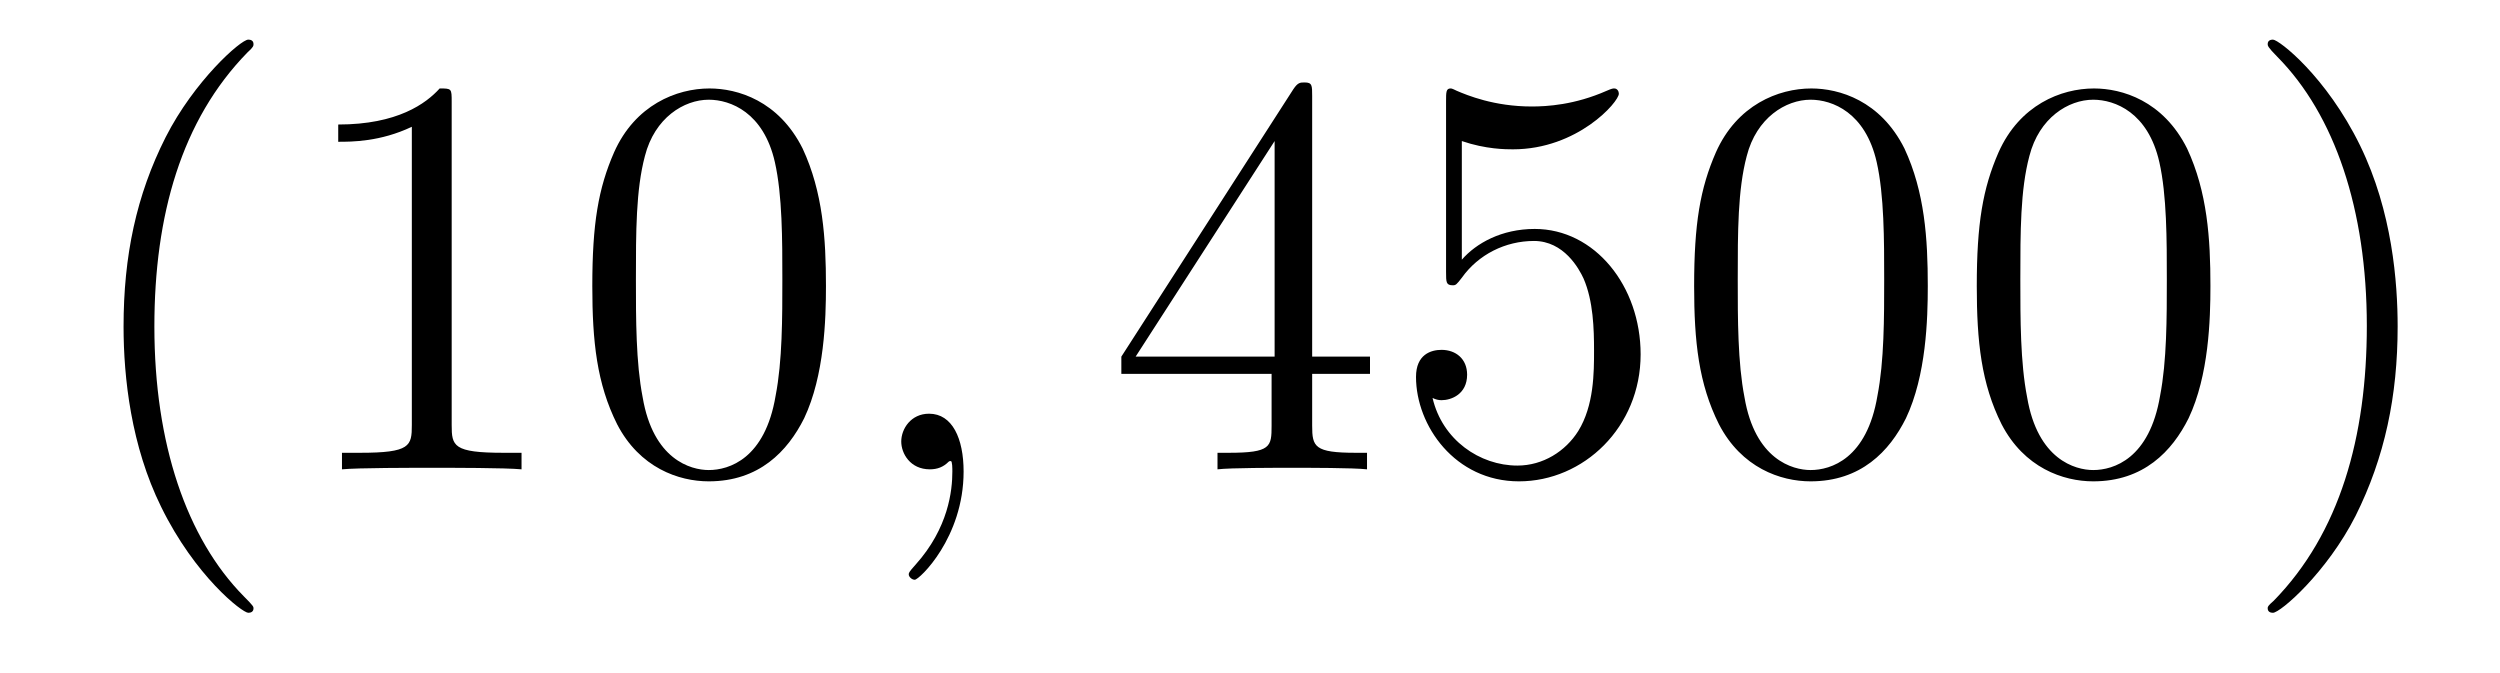
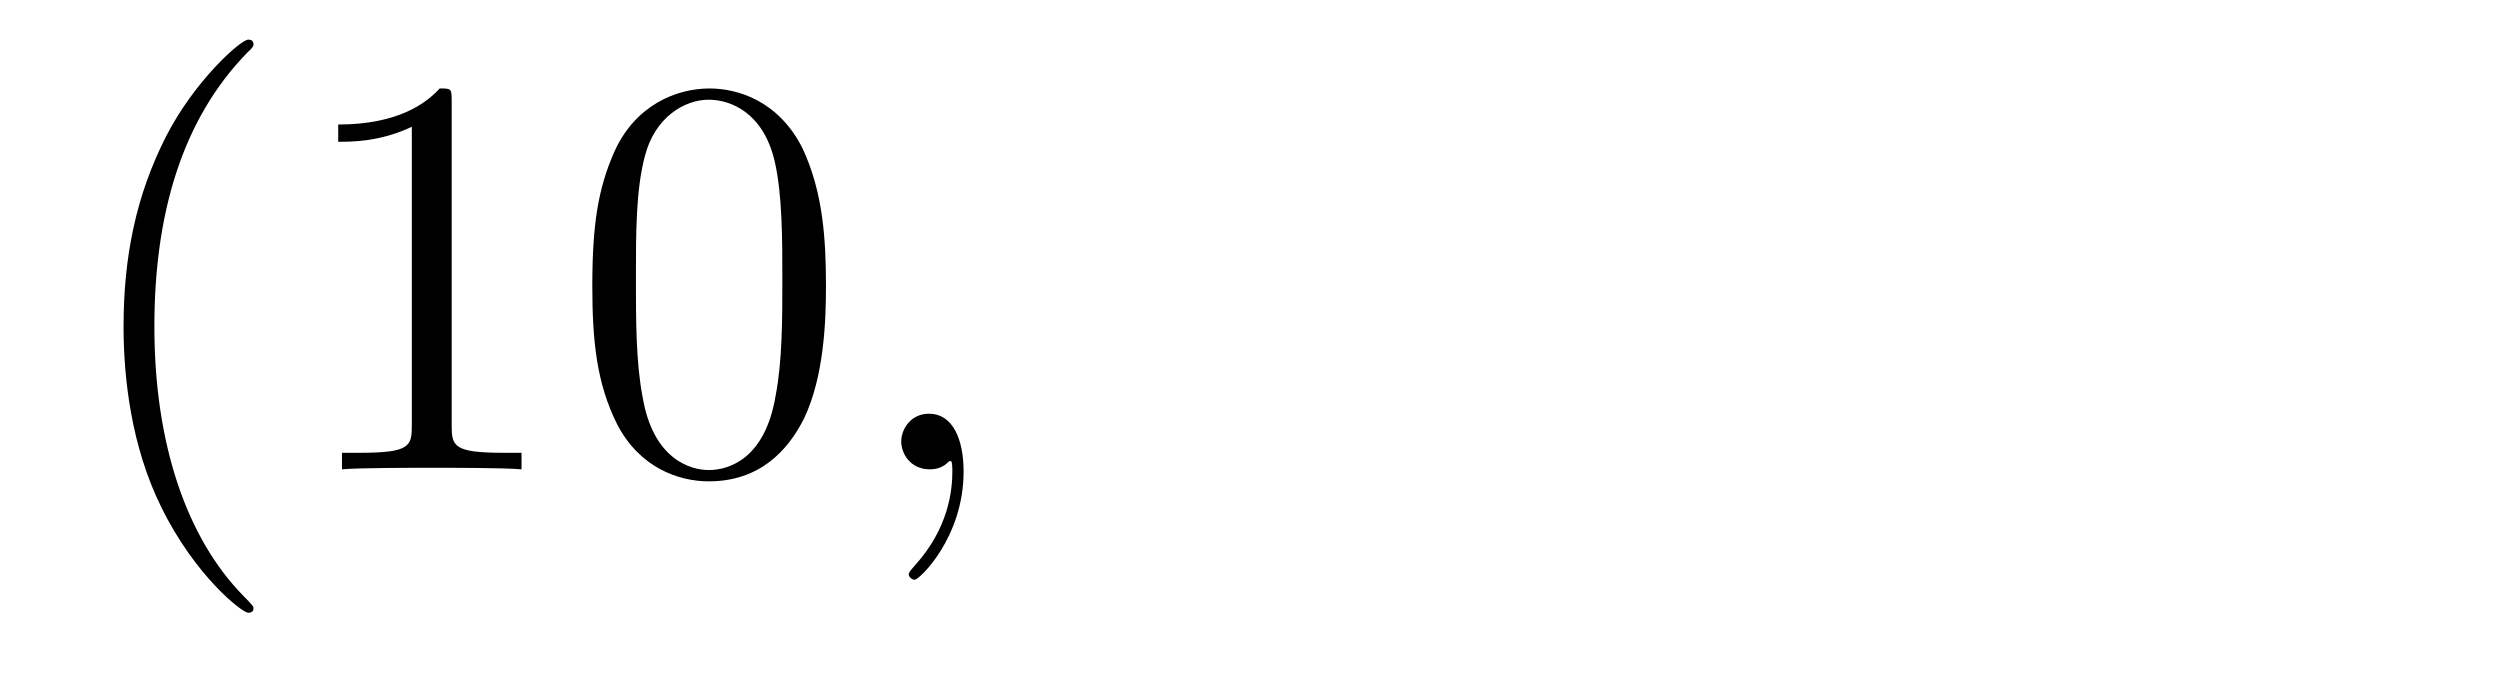
<svg xmlns="http://www.w3.org/2000/svg" height="14pt" version="1.1" viewBox="0 -14 52 14" width="52pt">
  <g id="page1">
    <g transform="matrix(1 0 0 1 -127 650)">
      <path d="M132.273 -651.348C132.273 -651.379 132.273 -651.395 132.07 -651.598C130.883 -652.801 130.211 -654.77 130.211 -657.207C130.211 -659.52 130.773 -661.504 132.148 -662.91C132.273 -663.02 132.273 -663.051 132.273 -663.082C132.273 -663.16 132.211 -663.176 132.164 -663.176C132.008 -663.176 131.039 -662.316 130.445 -661.145C129.836 -659.941 129.57 -658.676 129.57 -657.207C129.57 -656.145 129.727 -654.723 130.352 -653.457C131.055 -652.02 132.039 -651.254 132.164 -651.254C132.211 -651.254 132.273 -651.27 132.273 -651.348ZM136.395 -661.879C136.395 -662.16 136.395 -662.16 136.145 -662.16C135.863 -661.848 135.27 -661.41 134.035 -661.41V-661.051C134.316 -661.051 134.91 -661.051 135.566 -661.363V-655.16C135.566 -654.723 135.535 -654.582 134.488 -654.582H134.113V-654.238C134.441 -654.27 135.598 -654.27 135.988 -654.27C136.379 -654.27 137.52 -654.27 137.848 -654.238V-654.582H137.473C136.426 -654.582 136.395 -654.723 136.395 -655.16V-661.879ZM144.18 -658.051C144.18 -659.035 144.117 -660.004 143.695 -660.91C143.195 -661.91 142.336 -662.16 141.758 -662.16C141.07 -662.16 140.211 -661.816 139.773 -660.832C139.445 -660.082 139.32 -659.348 139.32 -658.051C139.32 -656.895 139.414 -656.019 139.836 -655.176C140.305 -654.27 141.117 -653.988 141.742 -653.988C142.789 -653.988 143.383 -654.613 143.727 -655.301C144.148 -656.191 144.18 -657.363 144.18 -658.051ZM141.742 -654.223C141.367 -654.223 140.586 -654.441 140.367 -655.738C140.227 -656.457 140.227 -657.363 140.227 -658.191C140.227 -659.176 140.227 -660.051 140.414 -660.754C140.617 -661.551 141.227 -661.926 141.742 -661.926C142.195 -661.926 142.883 -661.66 143.117 -660.629C143.273 -659.941 143.273 -659.004 143.273 -658.191C143.273 -657.395 143.273 -656.488 143.133 -655.77C142.914 -654.457 142.164 -654.223 141.742 -654.223ZM144.715 -654.238" fill-rule="evenodd" />
      <path d="M147.043 -654.191C147.043 -654.879 146.809 -655.395 146.324 -655.395C145.949 -655.395 145.746 -655.082 145.746 -654.816C145.746 -654.566 145.934 -654.238 146.34 -654.238C146.496 -654.238 146.621 -654.285 146.73 -654.395C146.746 -654.41 146.762 -654.41 146.777 -654.41C146.809 -654.41 146.809 -654.254 146.809 -654.191C146.809 -653.801 146.73 -653.019 146.043 -652.254C145.902 -652.098 145.902 -652.082 145.902 -652.051C145.902 -652.004 145.965 -651.941 146.027 -651.941C146.121 -651.941 147.043 -652.816 147.043 -654.191ZM147.953 -654.238" fill-rule="evenodd" />
-       <path d="M154.293 -662.004C154.293 -662.223 154.293 -662.285 154.137 -662.285C154.043 -662.285 153.996 -662.285 153.902 -662.145L150.324 -656.582V-656.223H153.449V-655.145C153.449 -654.707 153.434 -654.582 152.559 -654.582H152.324V-654.238C152.59 -654.27 153.543 -654.27 153.871 -654.27C154.199 -654.27 155.152 -654.27 155.434 -654.238V-654.582H155.199C154.34 -654.582 154.293 -654.707 154.293 -655.145V-656.223H155.496V-656.582H154.293V-662.004ZM153.512 -661.066V-656.582H150.621L153.512 -661.066ZM157.406 -661.066C157.906 -660.894 158.328 -660.894 158.469 -660.894C159.813 -660.894 160.672 -661.879 160.672 -662.051C160.672 -662.098 160.641 -662.16 160.578 -662.16C160.547 -662.16 160.531 -662.16 160.422 -662.113C159.75 -661.816 159.172 -661.785 158.859 -661.785C158.078 -661.785 157.516 -662.019 157.297 -662.113C157.203 -662.16 157.188 -662.16 157.172 -662.16C157.078 -662.16 157.078 -662.082 157.078 -661.895V-658.348C157.078 -658.129 157.078 -658.066 157.219 -658.066C157.281 -658.066 157.297 -658.082 157.406 -658.223C157.75 -658.707 158.313 -658.988 158.906 -658.988C159.531 -658.988 159.844 -658.41 159.938 -658.207C160.141 -657.738 160.156 -657.16 160.156 -656.707S160.156 -655.566 159.828 -655.035C159.563 -654.613 159.094 -654.316 158.562 -654.316C157.781 -654.316 157 -654.848 156.797 -655.723C156.859 -655.691 156.922 -655.676 156.984 -655.676C157.188 -655.676 157.516 -655.801 157.516 -656.207C157.516 -656.535 157.281 -656.723 156.984 -656.723C156.766 -656.723 156.453 -656.629 156.453 -656.16C156.453 -655.145 157.266 -653.988 158.594 -653.988C159.938 -653.988 161.125 -655.113 161.125 -656.629C161.125 -658.051 160.172 -659.238 158.922 -659.238C158.234 -659.238 157.703 -658.941 157.406 -658.598V-661.066ZM167.098 -658.051C167.098 -659.035 167.035 -660.004 166.613 -660.91C166.113 -661.91 165.254 -662.16 164.676 -662.16C163.988 -662.16 163.129 -661.816 162.691 -660.832C162.363 -660.082 162.238 -659.348 162.238 -658.051C162.238 -656.895 162.332 -656.019 162.754 -655.176C163.223 -654.27 164.035 -653.988 164.66 -653.988C165.707 -653.988 166.301 -654.613 166.644 -655.301C167.066 -656.191 167.098 -657.363 167.098 -658.051ZM164.66 -654.223C164.285 -654.223 163.504 -654.441 163.285 -655.738C163.145 -656.457 163.145 -657.363 163.145 -658.191C163.145 -659.176 163.145 -660.051 163.332 -660.754C163.535 -661.551 164.145 -661.926 164.66 -661.926C165.113 -661.926 165.801 -661.66 166.035 -660.629C166.191 -659.941 166.191 -659.004 166.191 -658.191C166.191 -657.395 166.191 -656.488 166.051 -655.77C165.832 -654.457 165.082 -654.223 164.66 -654.223ZM172.977 -658.051C172.977 -659.035 172.914 -660.004 172.492 -660.91C171.992 -661.91 171.133 -662.16 170.555 -662.16C169.867 -662.16 169.008 -661.816 168.57 -660.832C168.242 -660.082 168.117 -659.348 168.117 -658.051C168.117 -656.895 168.211 -656.019 168.633 -655.176C169.102 -654.27 169.914 -653.988 170.539 -653.988C171.586 -653.988 172.18 -654.613 172.523 -655.301C172.945 -656.191 172.977 -657.363 172.977 -658.051ZM170.539 -654.223C170.164 -654.223 169.383 -654.441 169.164 -655.738C169.023 -656.457 169.023 -657.363 169.023 -658.191C169.023 -659.176 169.023 -660.051 169.211 -660.754C169.414 -661.551 170.023 -661.926 170.539 -661.926C170.992 -661.926 171.68 -661.66 171.914 -660.629C172.07 -659.941 172.07 -659.004 172.07 -658.191C172.07 -657.395 172.07 -656.488 171.93 -655.77C171.711 -654.457 170.961 -654.223 170.539 -654.223ZM176.871 -657.207C176.871 -658.113 176.762 -659.598 176.09 -660.973C175.387 -662.41 174.402 -663.176 174.277 -663.176C174.231 -663.176 174.168 -663.16 174.168 -663.082C174.168 -663.051 174.168 -663.02 174.371 -662.816C175.559 -661.613 176.23 -659.645 176.23 -657.223C176.23 -654.91 175.668 -652.91 174.293 -651.504C174.168 -651.395 174.168 -651.379 174.168 -651.348C174.168 -651.27 174.231 -651.254 174.277 -651.254C174.434 -651.254 175.402 -652.098 175.996 -653.27C176.605 -654.488 176.871 -655.77 176.871 -657.207ZM178.07 -654.238" fill-rule="evenodd" />
    </g>
  </g>
</svg>